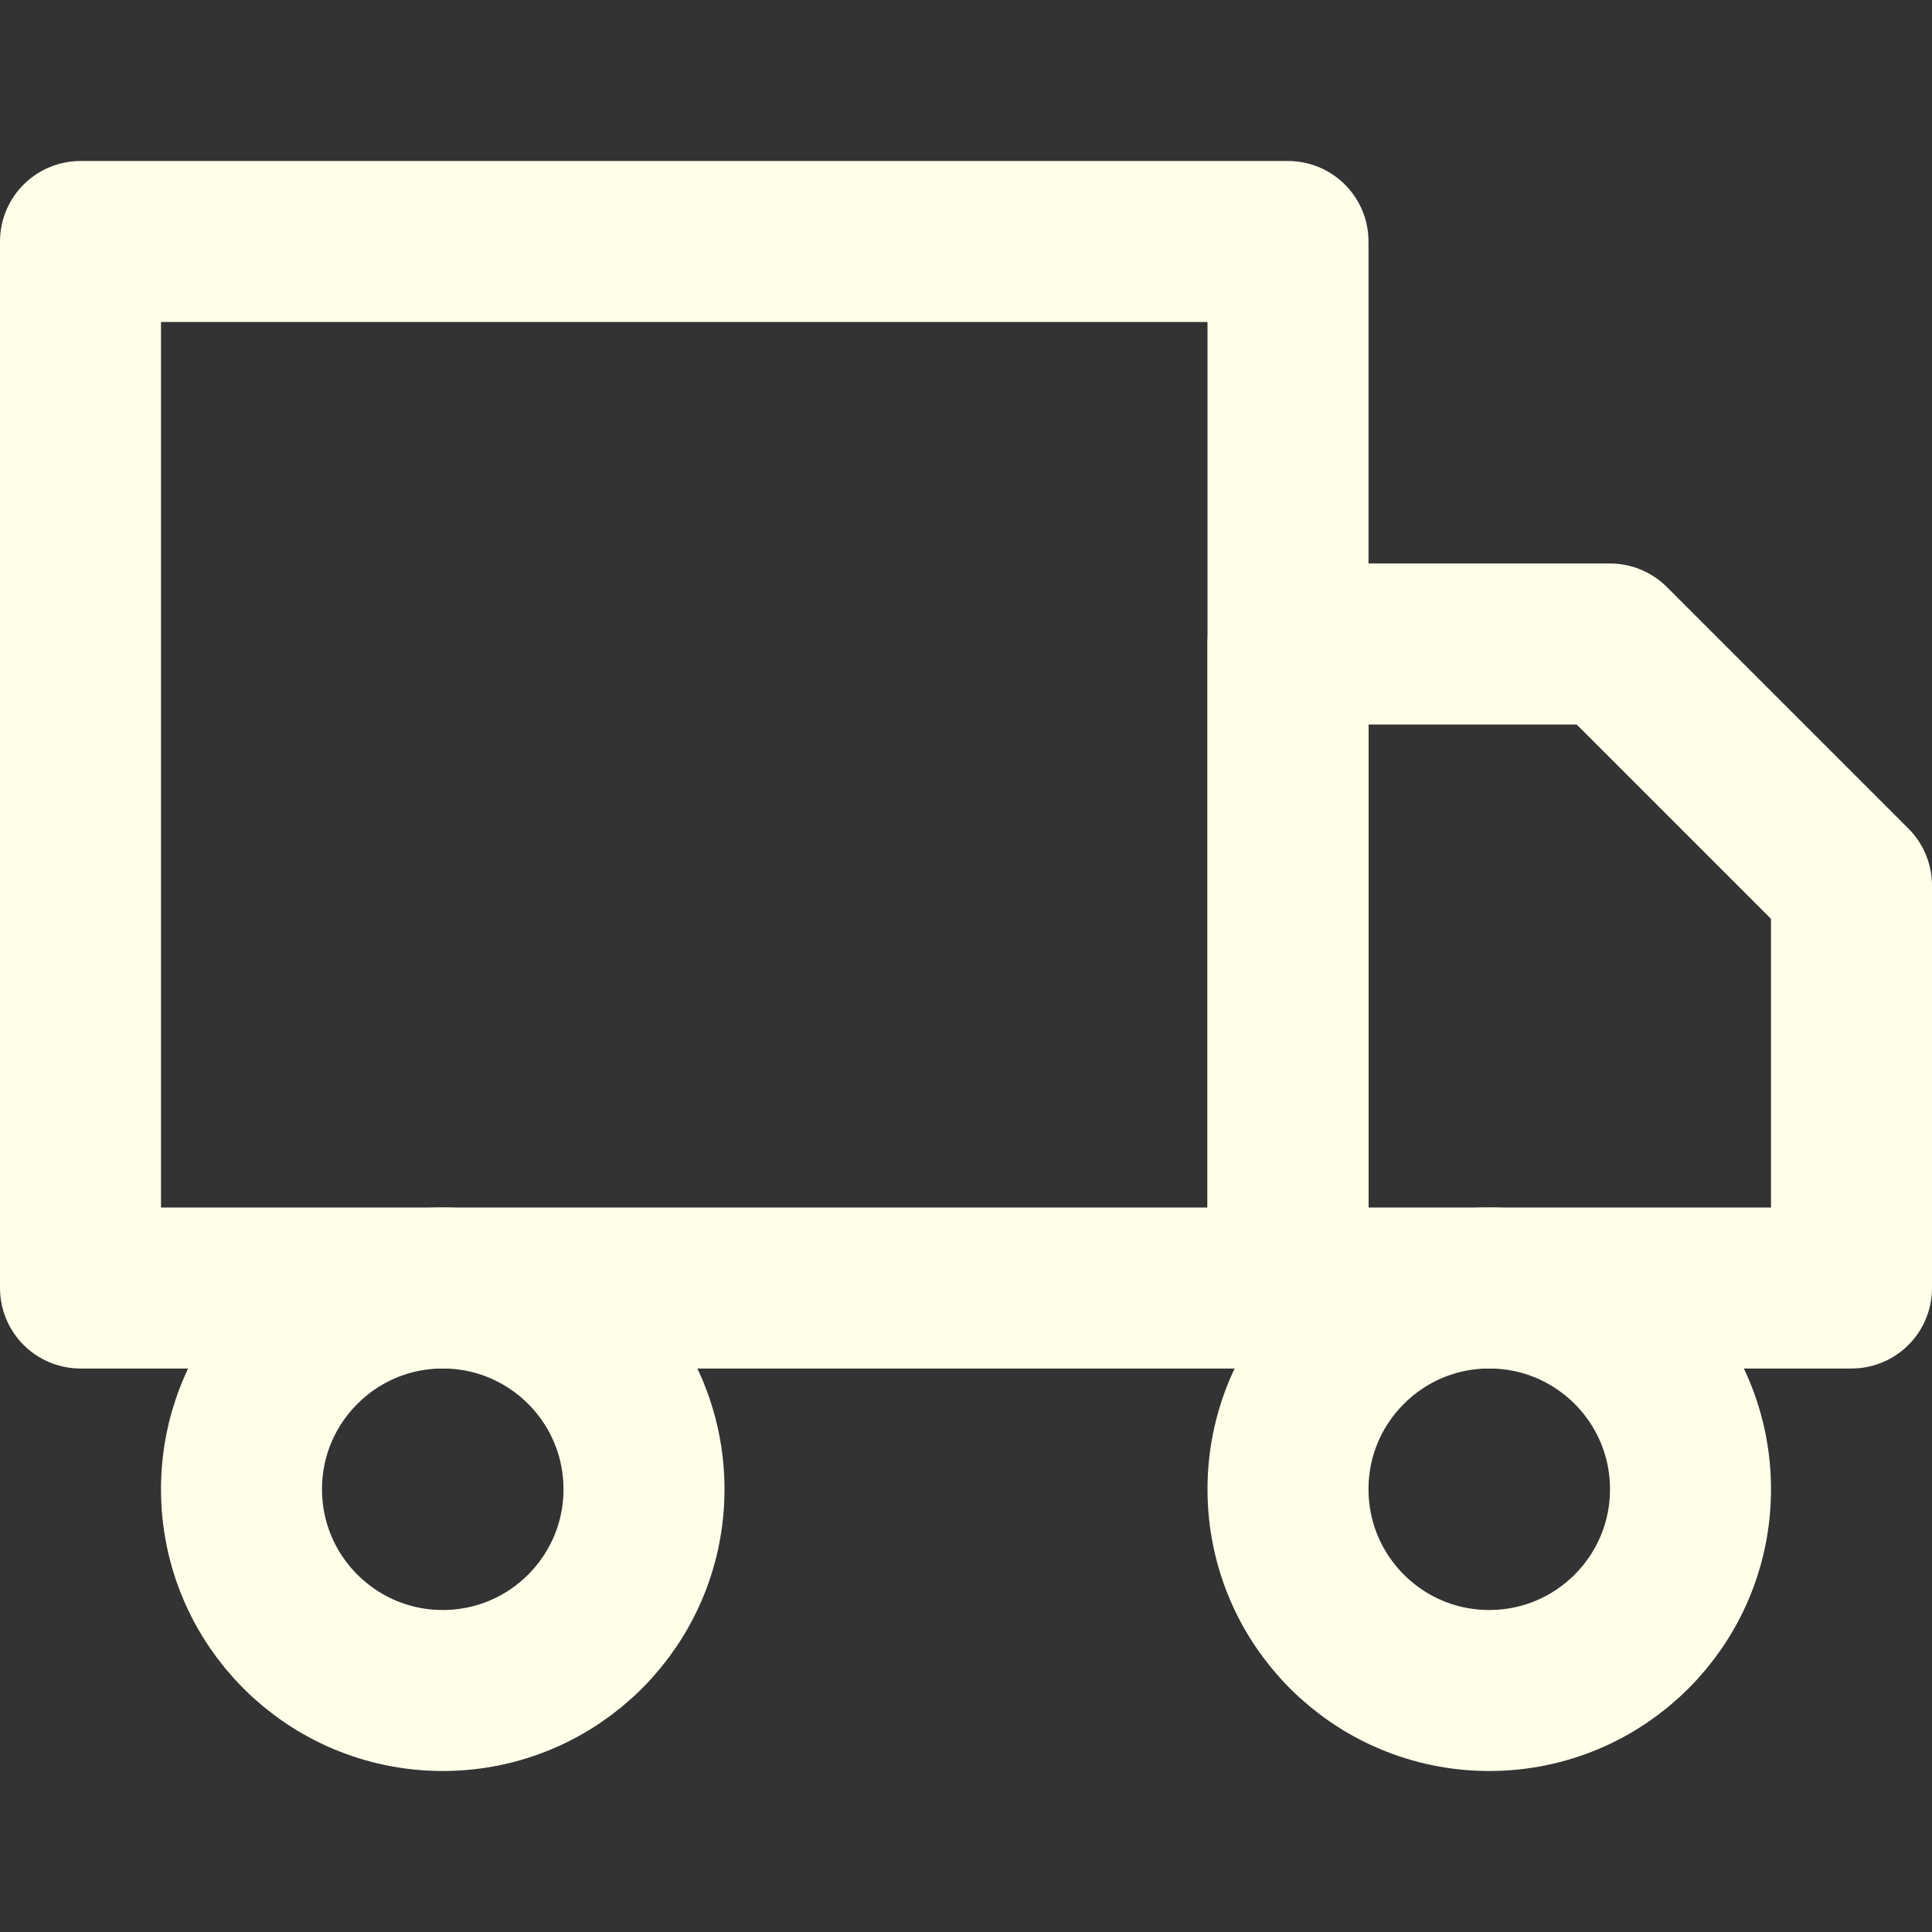
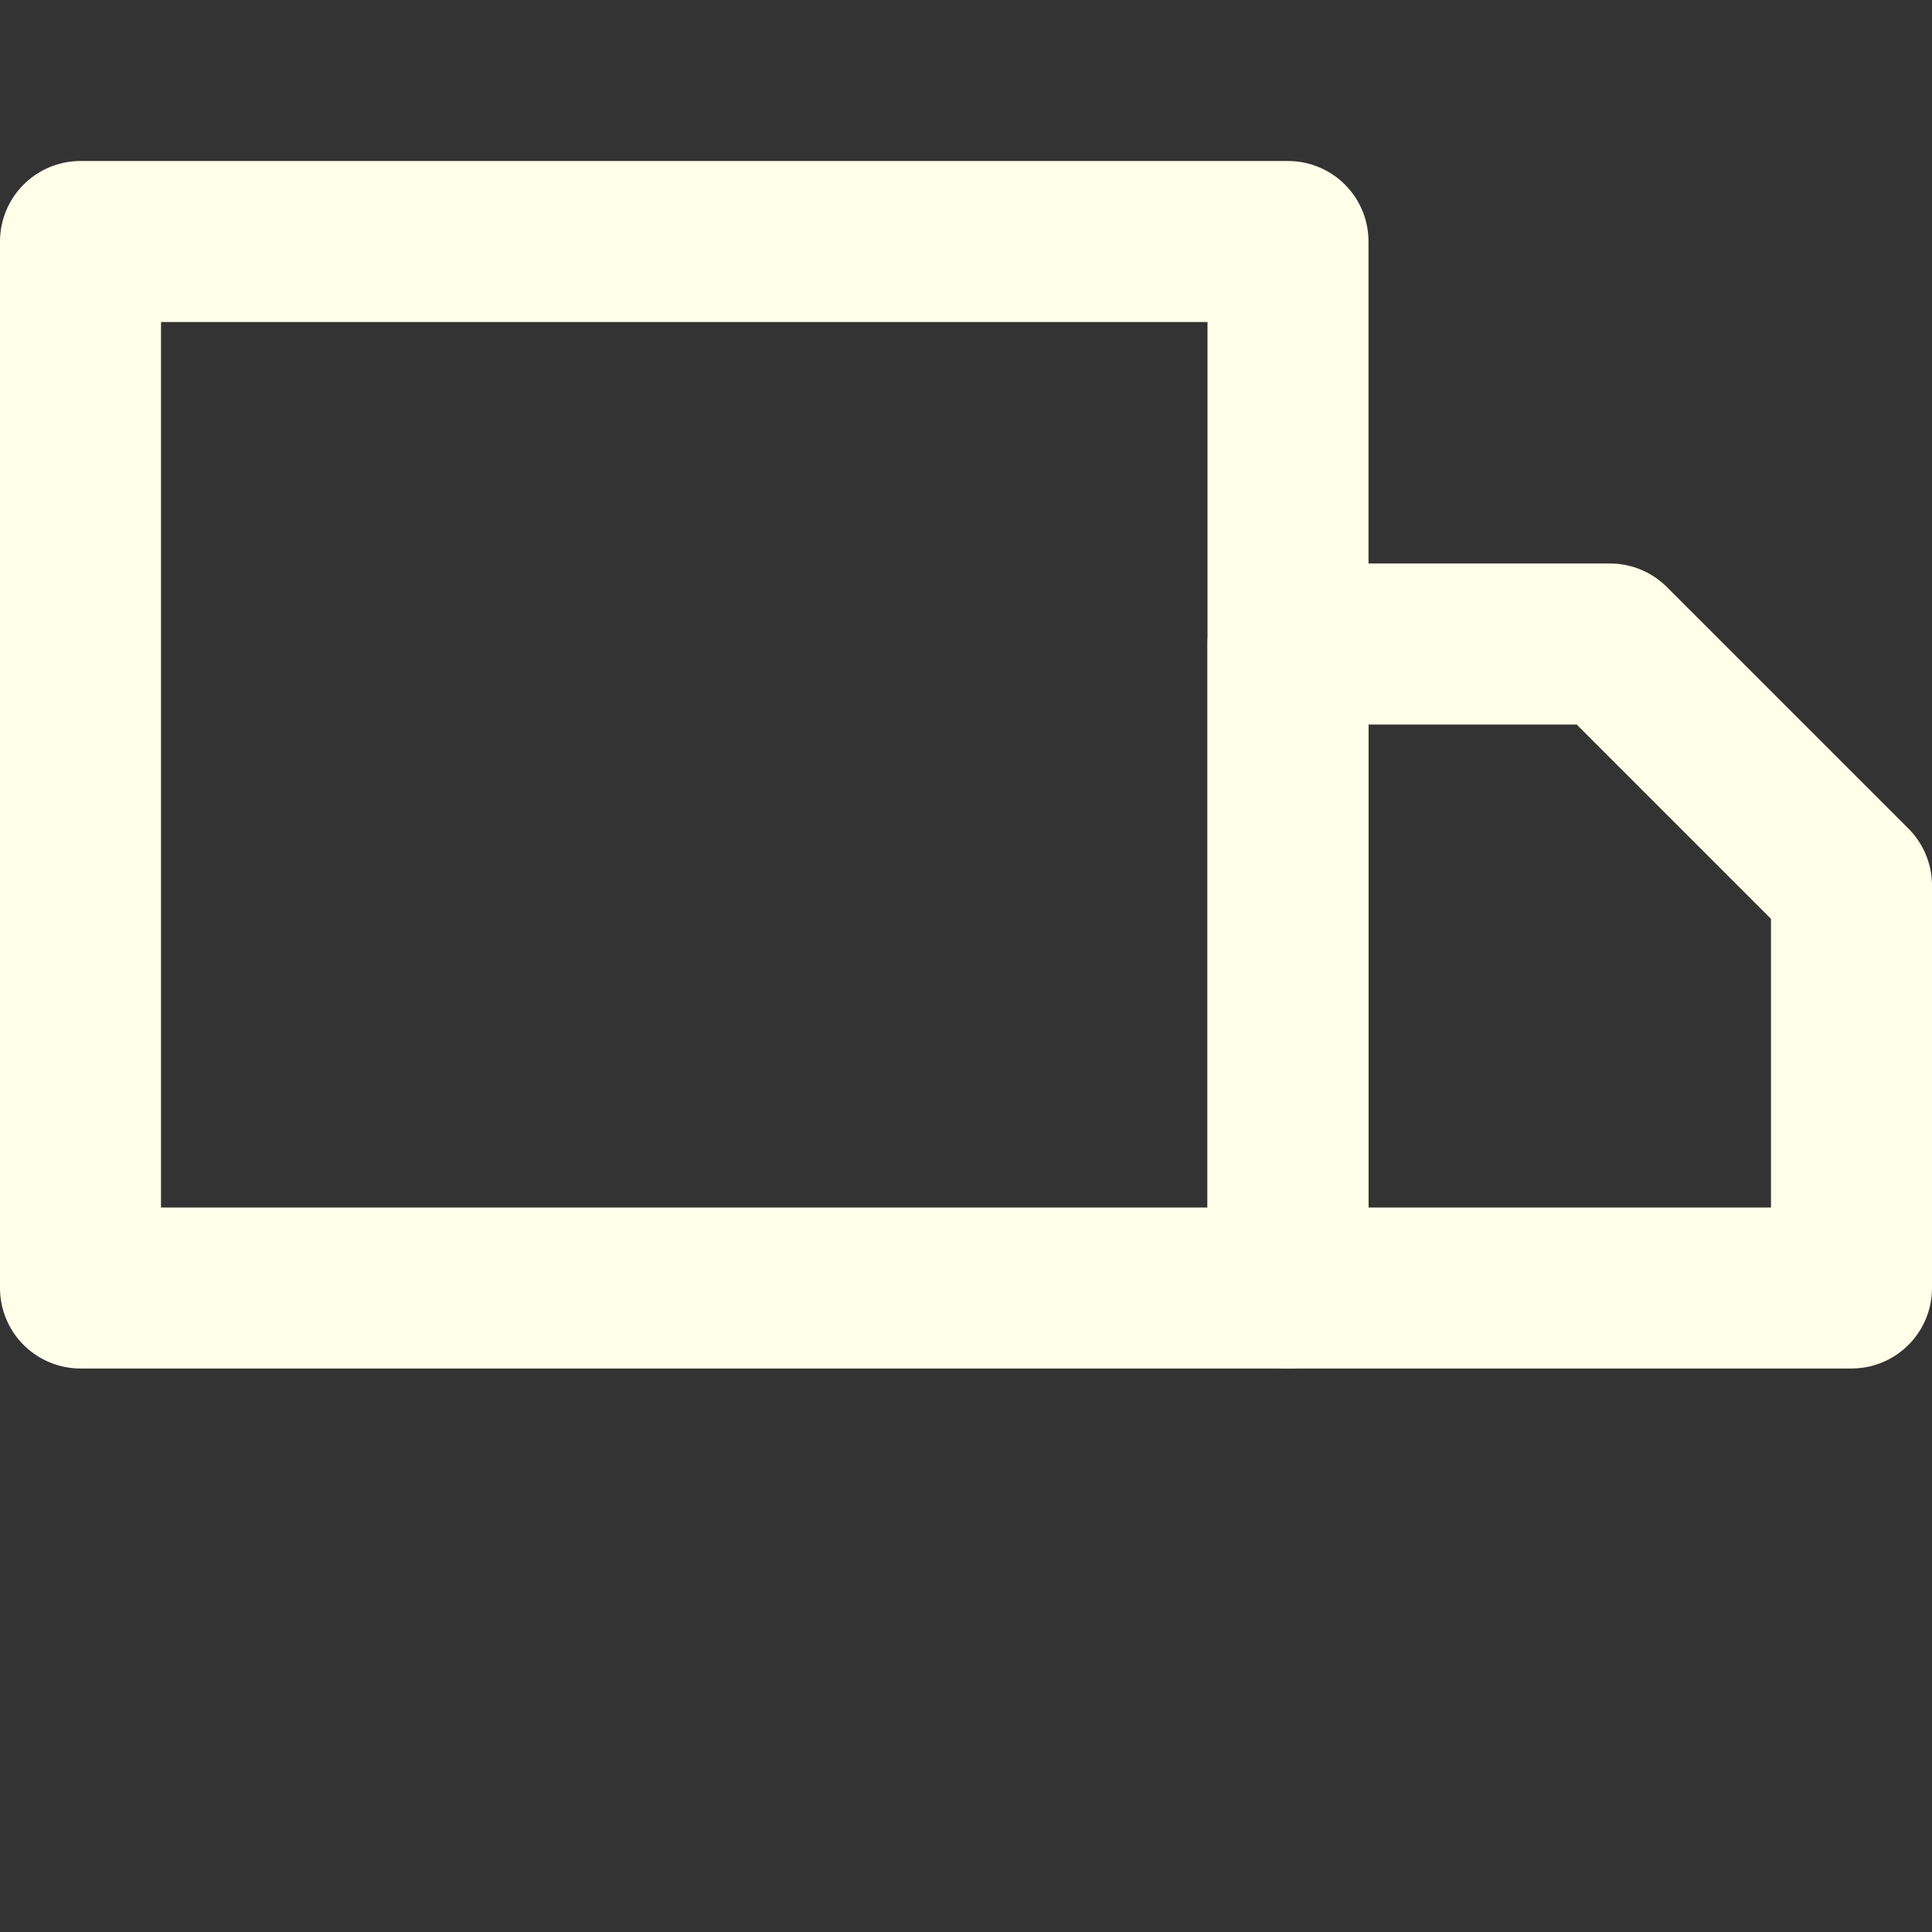
<svg xmlns="http://www.w3.org/2000/svg" style="fill-rule:evenodd;clip-rule:evenodd;stroke-linecap:round;stroke-linejoin:round;" xml:space="preserve" version="1.1" viewBox="0 0 24 24" height="100%" width="100%">
  <rect x="0" y="0" width="24" height="24" fill="#333333" stroke="none" />
  <rect style="fill:none;stroke:rgb(255,255,233);stroke-width:2px;" height="13" width="15" y="3" x="1" />
  <path style="fill:none;fill-rule:nonzero;stroke:rgb(255,255,233);stroke-width:2px;" d="M16,8L20,8L23,11L23,16L16,16L16,8Z" />
-   <circle style="fill:none;stroke:rgb(255,255,233);stroke-width:2px;" r="2.5" cy="18.5" cx="5.5" />
-   <circle style="fill:none;stroke:rgb(255,255,233);stroke-width:2px;" r="2.5" cy="18.5" cx="18.5" />
</svg>